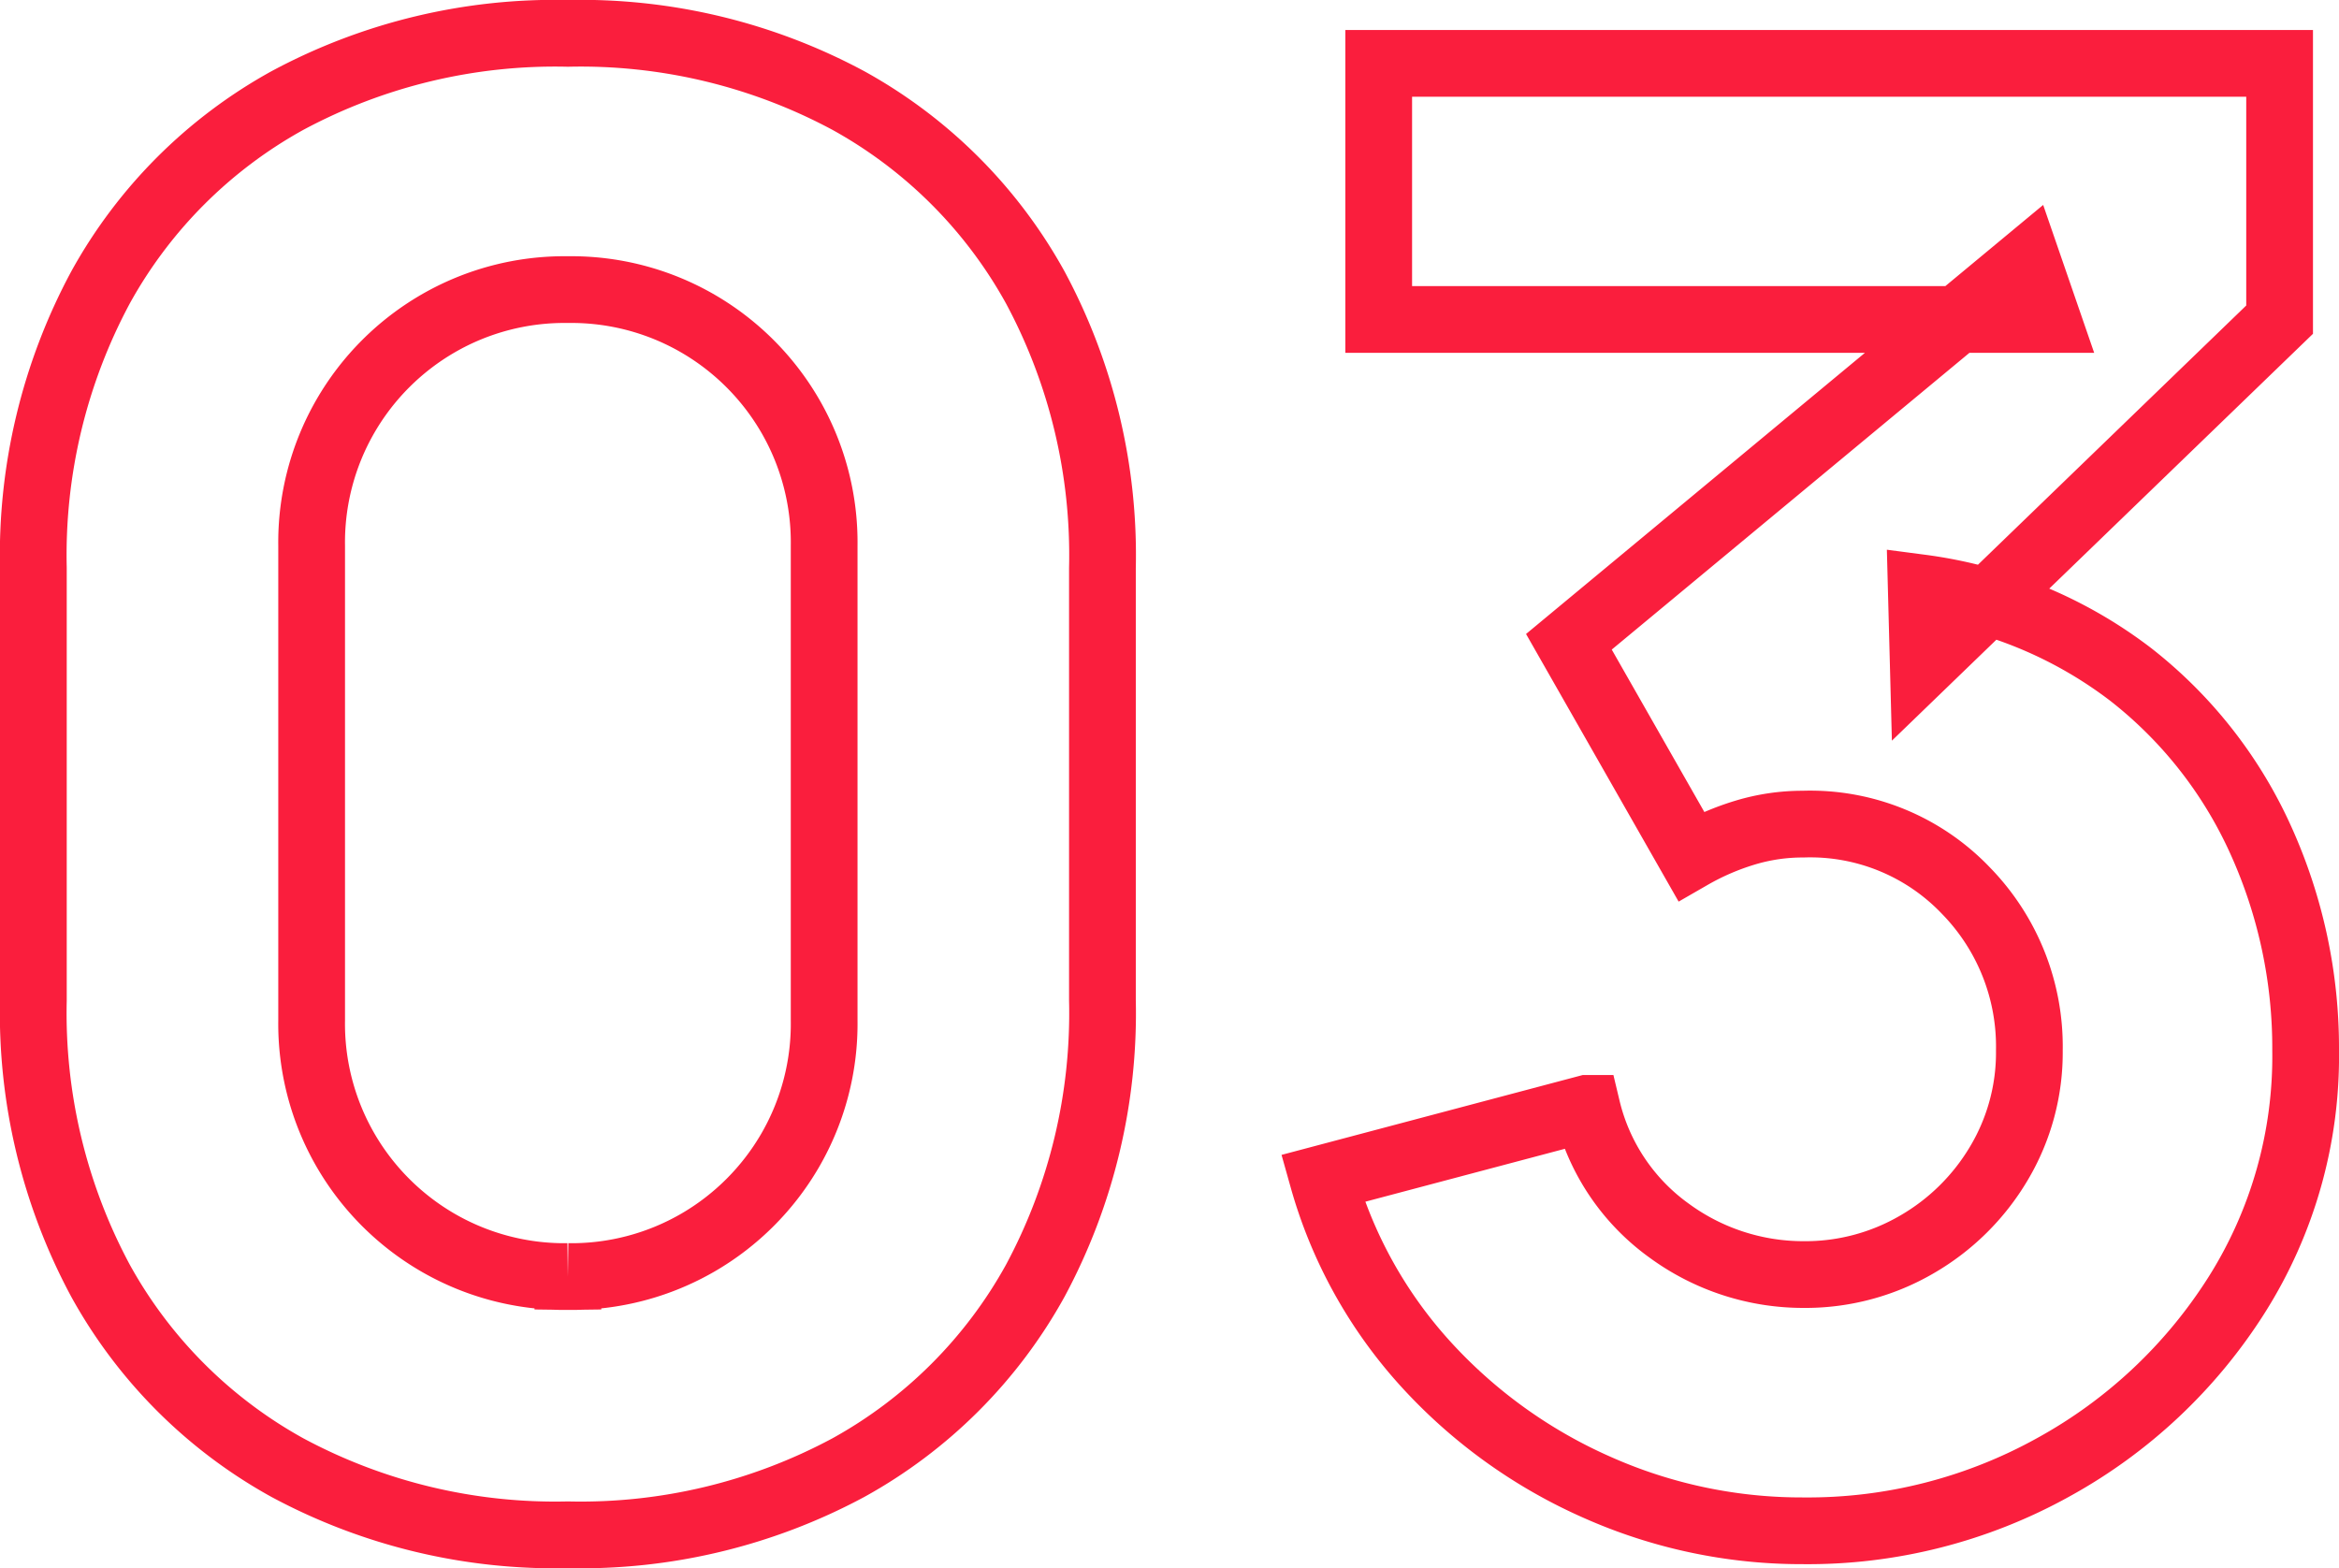
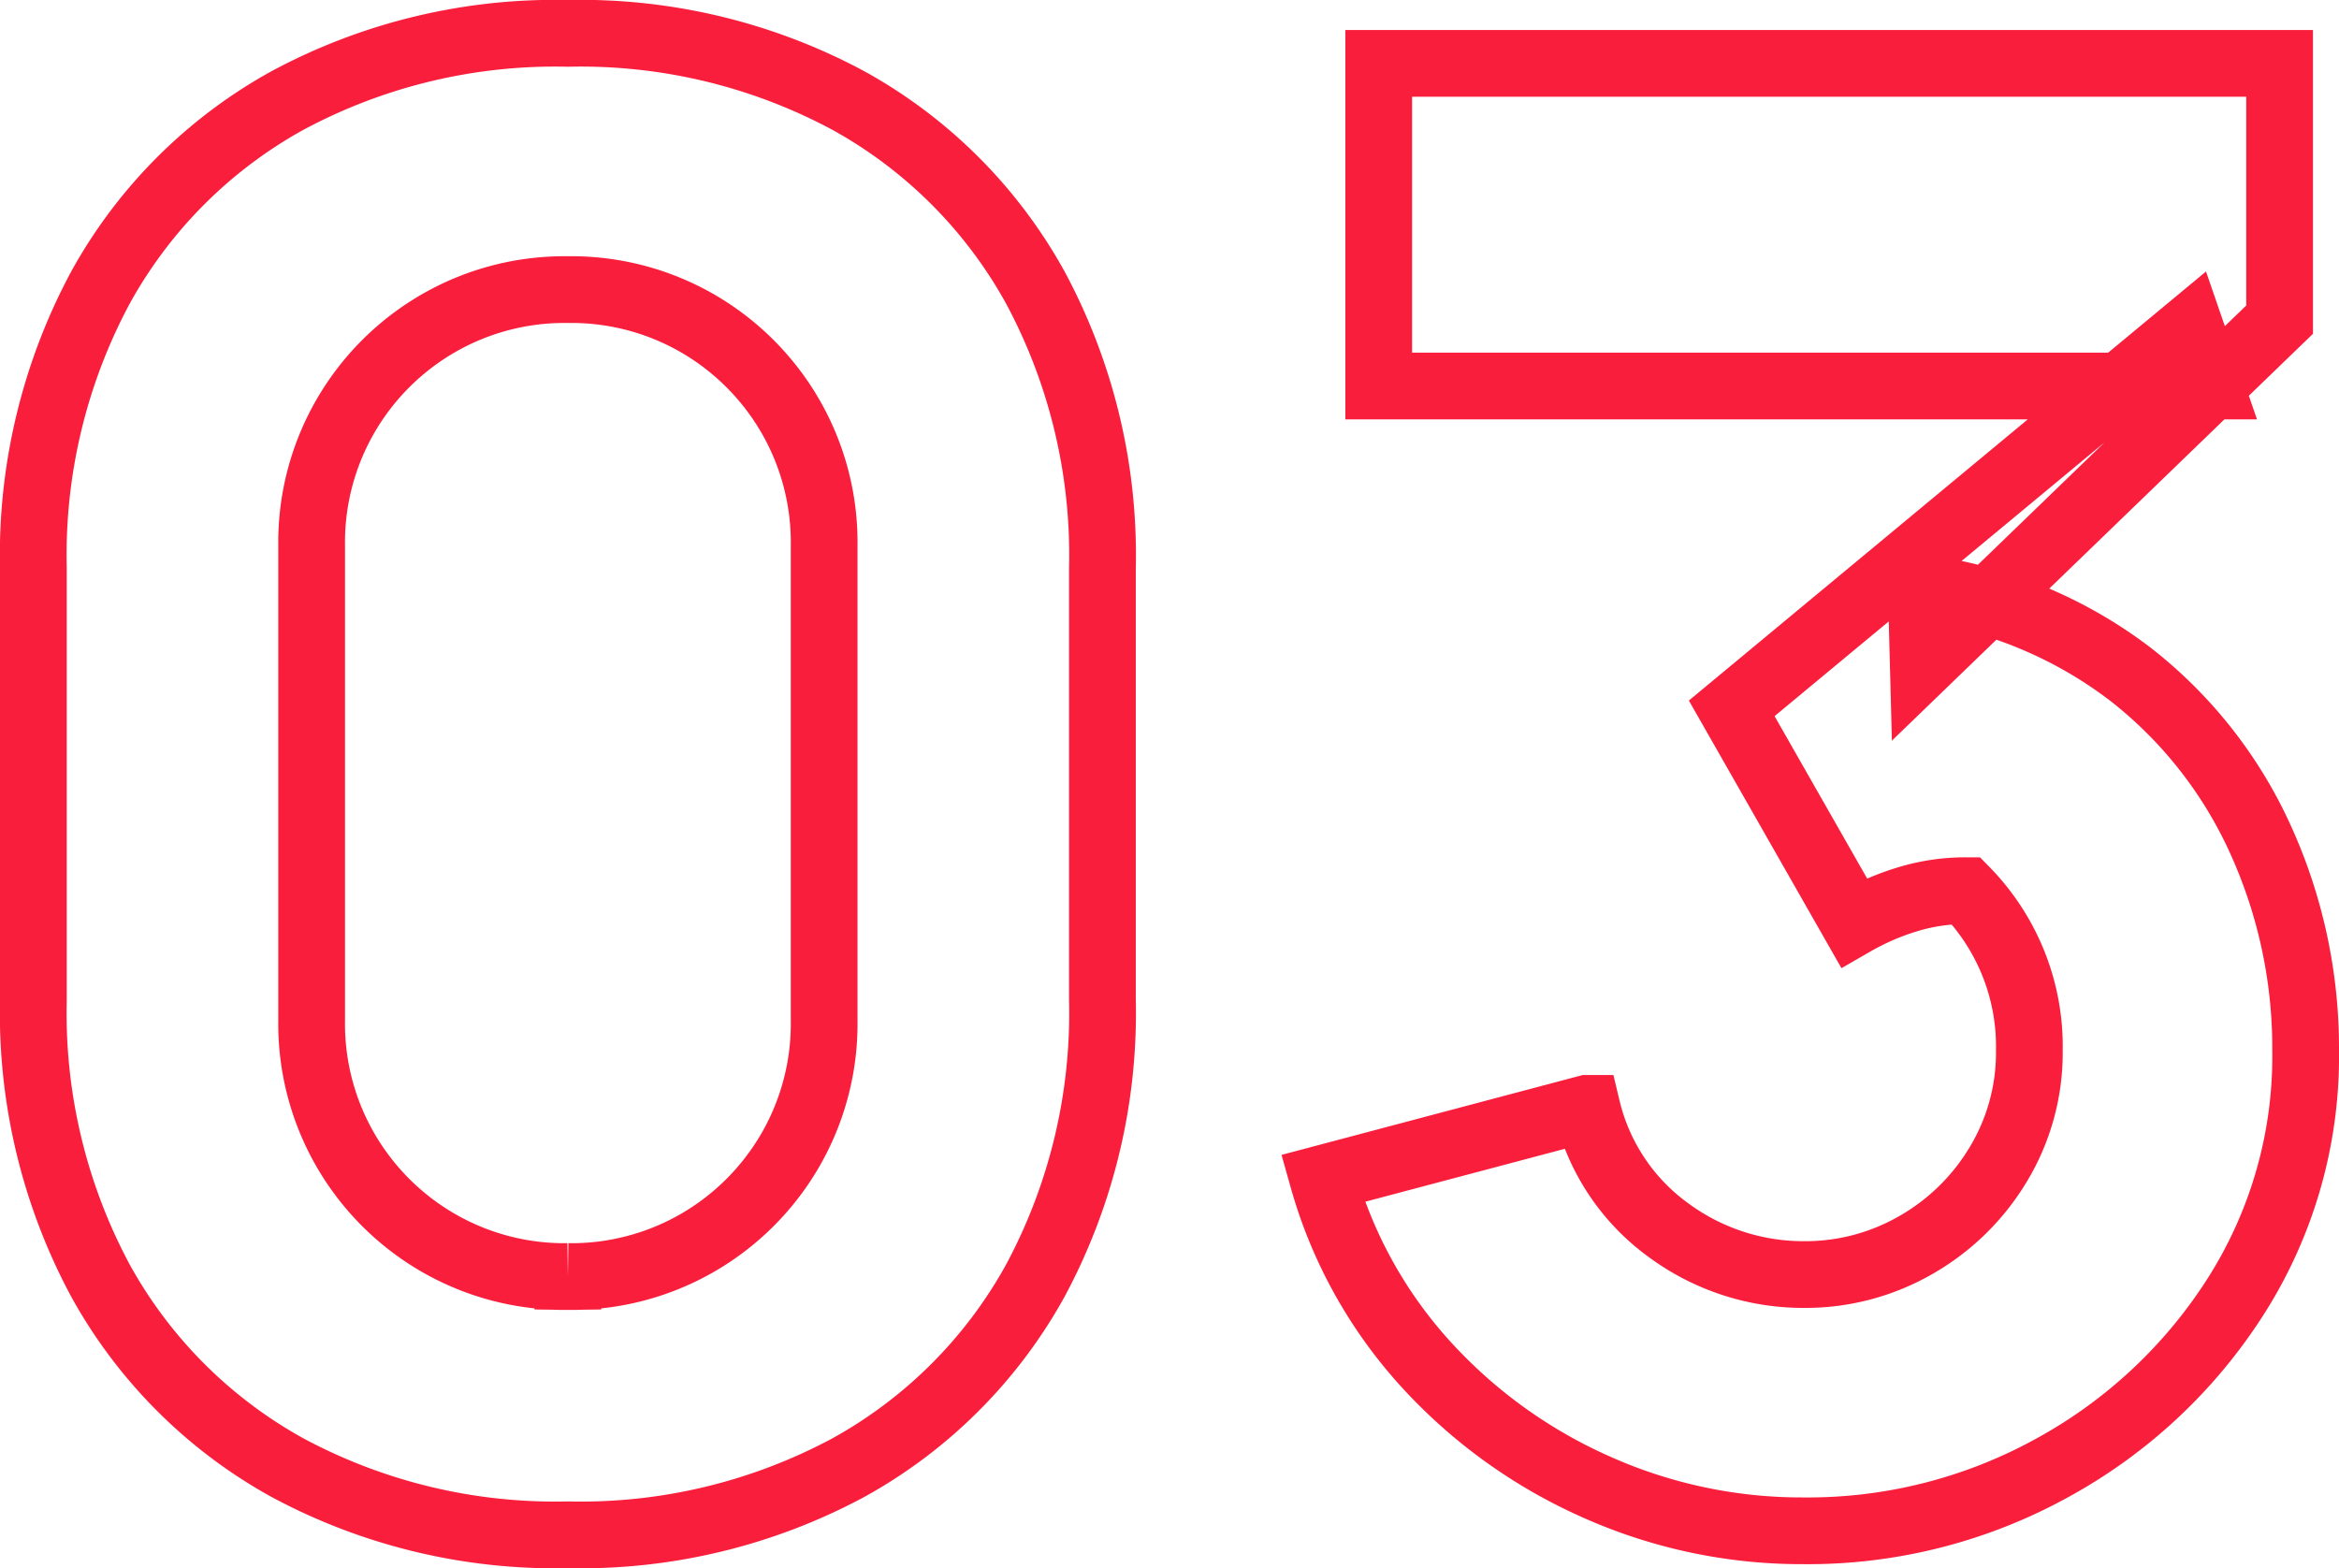
<svg xmlns="http://www.w3.org/2000/svg" width="70.1" height="47" viewBox="0 0 70.1 47">
-   <path id="Caminho_20341" data-name="Caminho 20341" d="M-55.68.9a16.949,16.949,0,0,1-8.4-2.01,14.277,14.277,0,0,1-5.61-5.61,16.949,16.949,0,0,1-2.01-8.4V-28.08a16.949,16.949,0,0,1,2.01-8.4,14.277,14.277,0,0,1,5.61-5.61,16.949,16.949,0,0,1,8.4-2.01,16.949,16.949,0,0,1,8.4,2.01,14.277,14.277,0,0,1,5.61,5.61,16.949,16.949,0,0,1,2.01,8.4v12.96a16.949,16.949,0,0,1-2.01,8.4,14.277,14.277,0,0,1-5.61,5.61A16.949,16.949,0,0,1-55.68.9Zm0-7.74a7.568,7.568,0,0,0,3.9-1.02,7.608,7.608,0,0,0,2.76-2.76A7.568,7.568,0,0,0-48-14.52V-28.74a7.568,7.568,0,0,0-1.02-3.9,7.609,7.609,0,0,0-2.76-2.76,7.568,7.568,0,0,0-3.9-1.02,7.568,7.568,0,0,0-3.9,1.02,7.608,7.608,0,0,0-2.76,2.76,7.568,7.568,0,0,0-1.02,3.9v14.22a7.568,7.568,0,0,0,1.02,3.9,7.608,7.608,0,0,0,2.76,2.76A7.568,7.568,0,0,0-55.68-6.84ZM-18.66.78A15.067,15.067,0,0,1-24.84-.525,15.29,15.29,0,0,1-29.955-4.2a13.811,13.811,0,0,1-3.1-5.58l7.92-2.1a6.322,6.322,0,0,0,2.475,3.675,6.8,6.8,0,0,0,4,1.305,6.642,6.642,0,0,0,3.405-.9,6.821,6.821,0,0,0,2.46-2.43,6.48,6.48,0,0,0,.915-3.39,6.684,6.684,0,0,0-1.9-4.785A6.445,6.445,0,0,0-18.66-20.4a5.957,5.957,0,0,0-1.74.255,7.723,7.723,0,0,0-1.62.7l-3.66-6.42,13.74-11.4.6,1.74H-31.38V-43.2h27v7.68L-15.06-25.2l-.06-2.28a13.152,13.152,0,0,1,6.285,2.6,13.168,13.168,0,0,1,3.9,4.98A15.089,15.089,0,0,1-3.6-13.62,13.379,13.379,0,0,1-5.67-6.285a15.112,15.112,0,0,1-5.49,5.16A15.153,15.153,0,0,1-18.66.78Z" transform="translate(72.7 45.1)" fill="none" stroke="#fa1e3d" stroke-width="2" />
+   <path id="Caminho_20341" data-name="Caminho 20341" d="M-55.68.9a16.949,16.949,0,0,1-8.4-2.01,14.277,14.277,0,0,1-5.61-5.61,16.949,16.949,0,0,1-2.01-8.4V-28.08a16.949,16.949,0,0,1,2.01-8.4,14.277,14.277,0,0,1,5.61-5.61,16.949,16.949,0,0,1,8.4-2.01,16.949,16.949,0,0,1,8.4,2.01,14.277,14.277,0,0,1,5.61,5.61,16.949,16.949,0,0,1,2.01,8.4v12.96a16.949,16.949,0,0,1-2.01,8.4,14.277,14.277,0,0,1-5.61,5.61A16.949,16.949,0,0,1-55.68.9Zm0-7.74a7.568,7.568,0,0,0,3.9-1.02,7.608,7.608,0,0,0,2.76-2.76A7.568,7.568,0,0,0-48-14.52V-28.74a7.568,7.568,0,0,0-1.02-3.9,7.609,7.609,0,0,0-2.76-2.76,7.568,7.568,0,0,0-3.9-1.02,7.568,7.568,0,0,0-3.9,1.02,7.608,7.608,0,0,0-2.76,2.76,7.568,7.568,0,0,0-1.02,3.9v14.22a7.568,7.568,0,0,0,1.02,3.9,7.608,7.608,0,0,0,2.76,2.76A7.568,7.568,0,0,0-55.68-6.84ZM-18.66.78A15.067,15.067,0,0,1-24.84-.525,15.29,15.29,0,0,1-29.955-4.2a13.811,13.811,0,0,1-3.1-5.58l7.92-2.1a6.322,6.322,0,0,0,2.475,3.675,6.8,6.8,0,0,0,4,1.305,6.642,6.642,0,0,0,3.405-.9,6.821,6.821,0,0,0,2.46-2.43,6.48,6.48,0,0,0,.915-3.39,6.684,6.684,0,0,0-1.9-4.785a5.957,5.957,0,0,0-1.74.255,7.723,7.723,0,0,0-1.62.7l-3.66-6.42,13.74-11.4.6,1.74H-31.38V-43.2h27v7.68L-15.06-25.2l-.06-2.28a13.152,13.152,0,0,1,6.285,2.6,13.168,13.168,0,0,1,3.9,4.98A15.089,15.089,0,0,1-3.6-13.62,13.379,13.379,0,0,1-5.67-6.285a15.112,15.112,0,0,1-5.49,5.16A15.153,15.153,0,0,1-18.66.78Z" transform="translate(72.7 45.1)" fill="none" stroke="#fa1e3d" stroke-width="2" />
</svg>